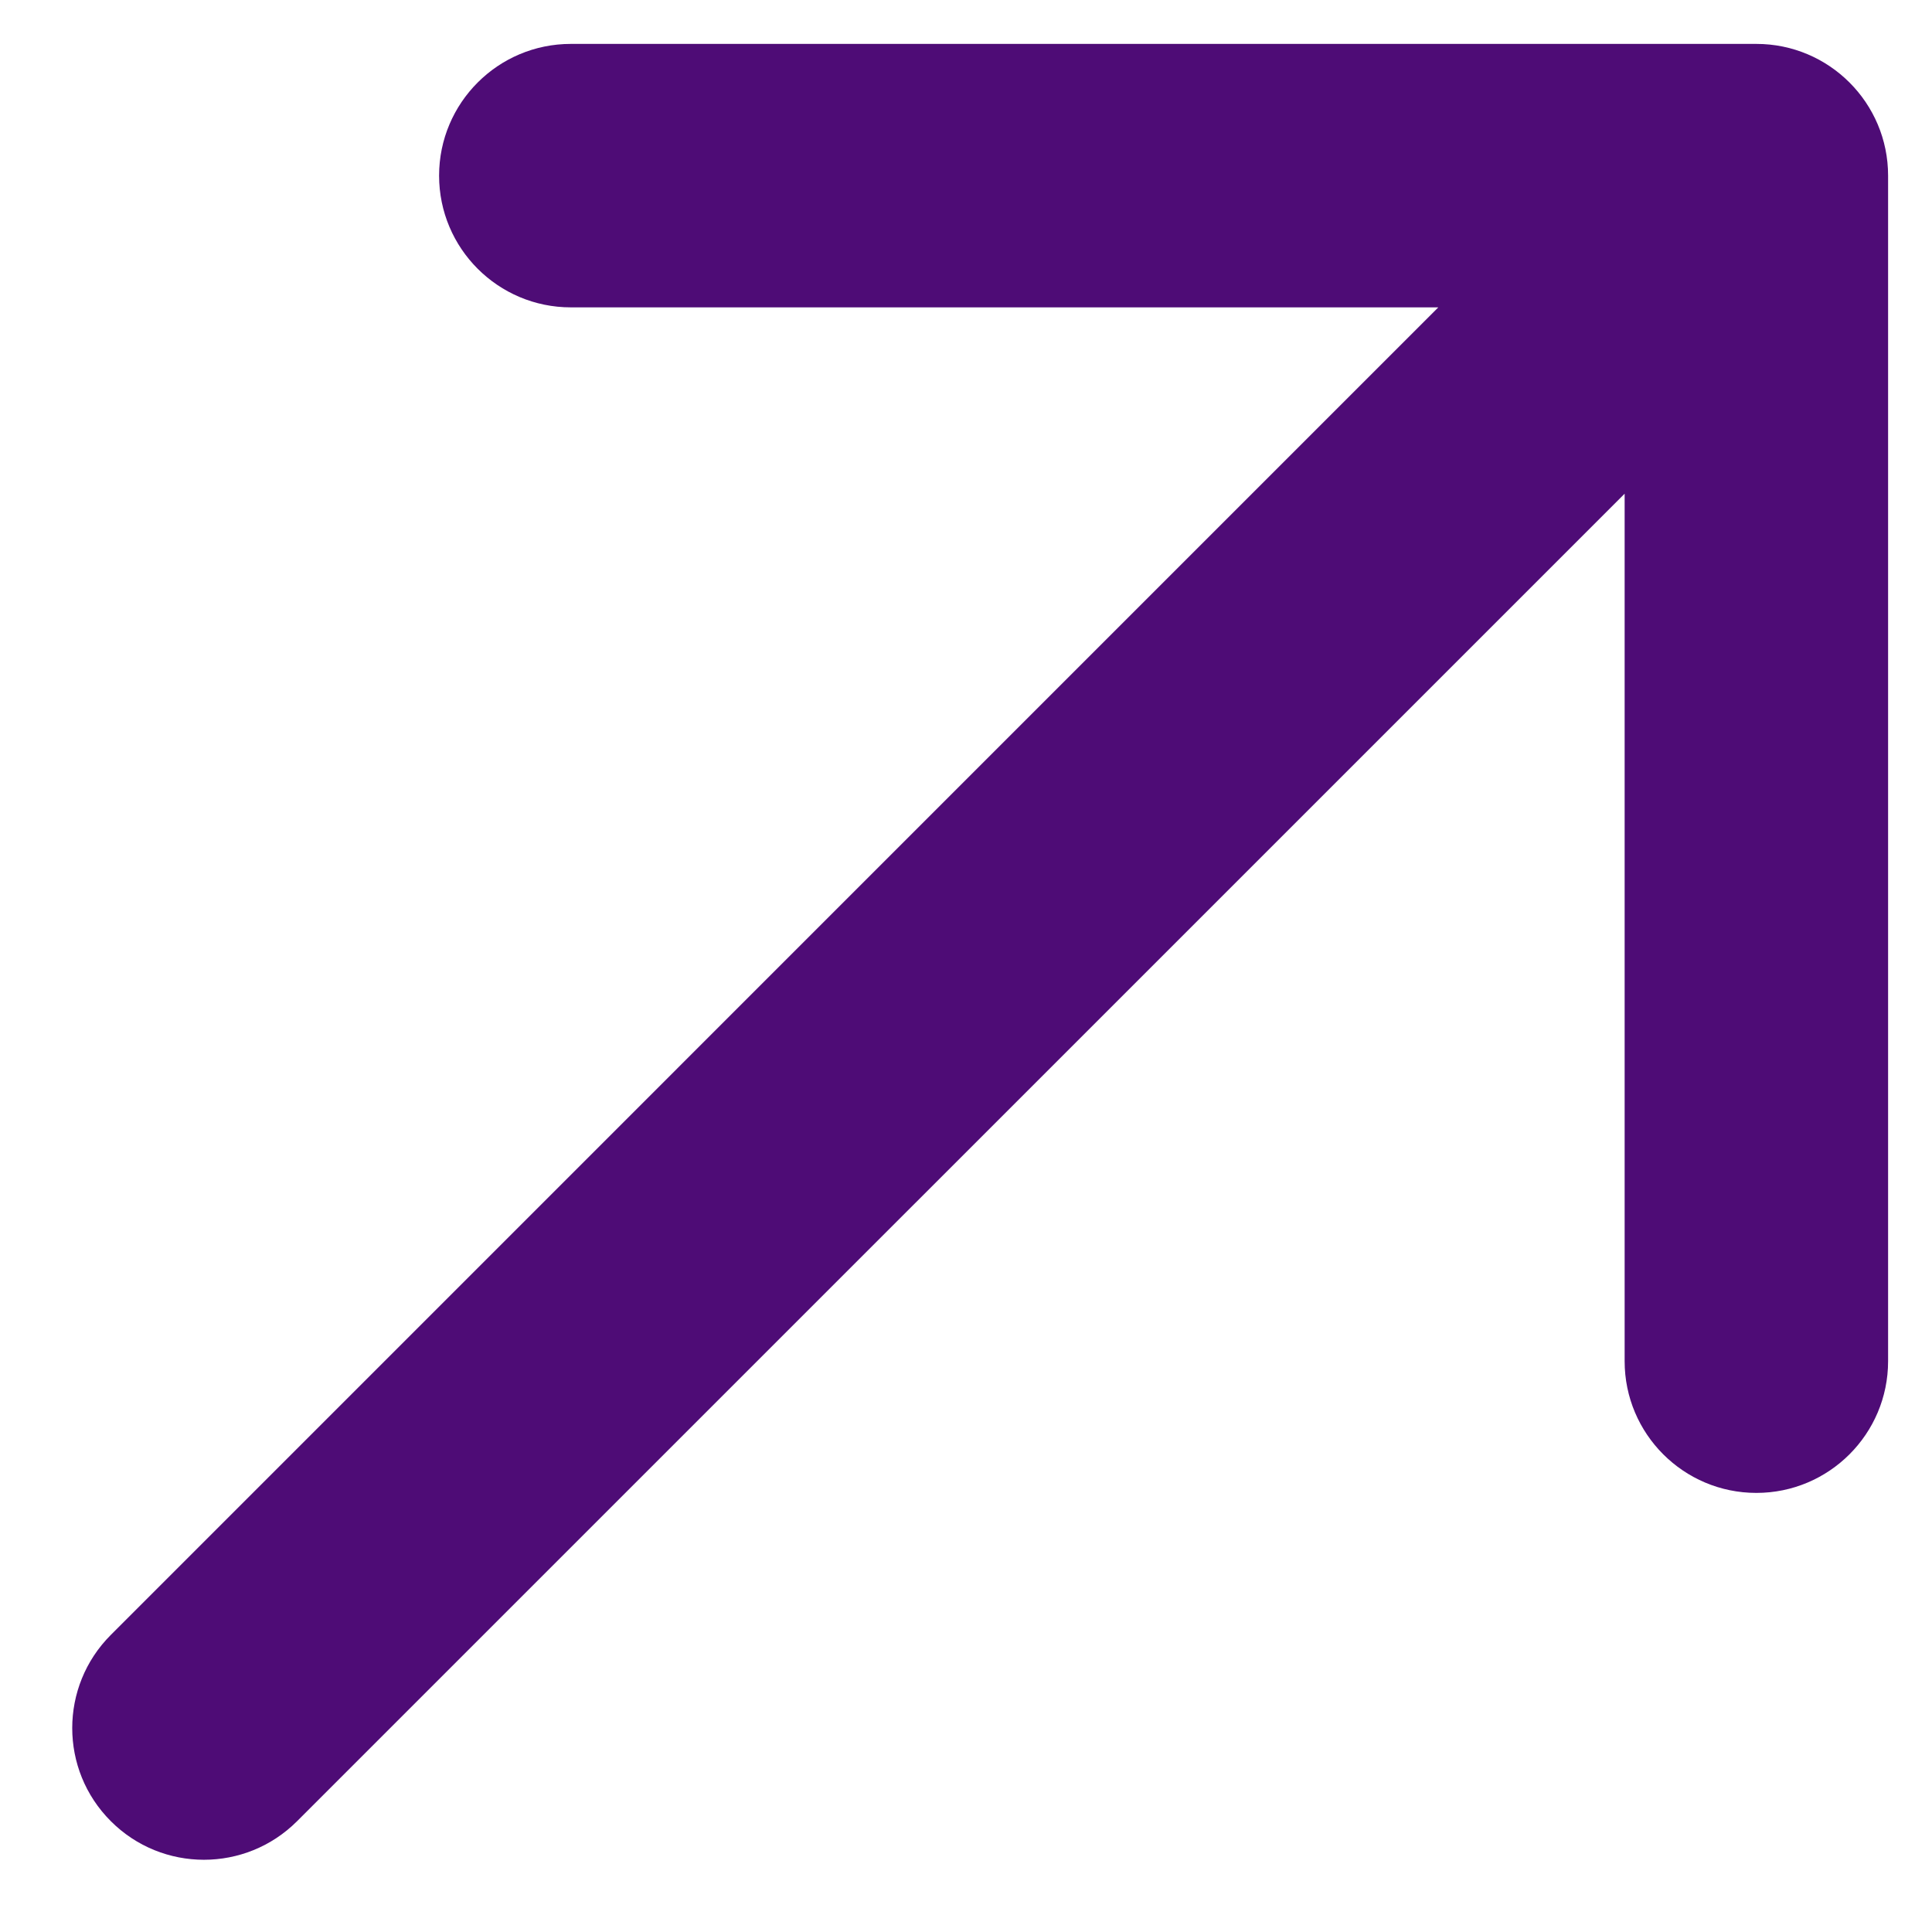
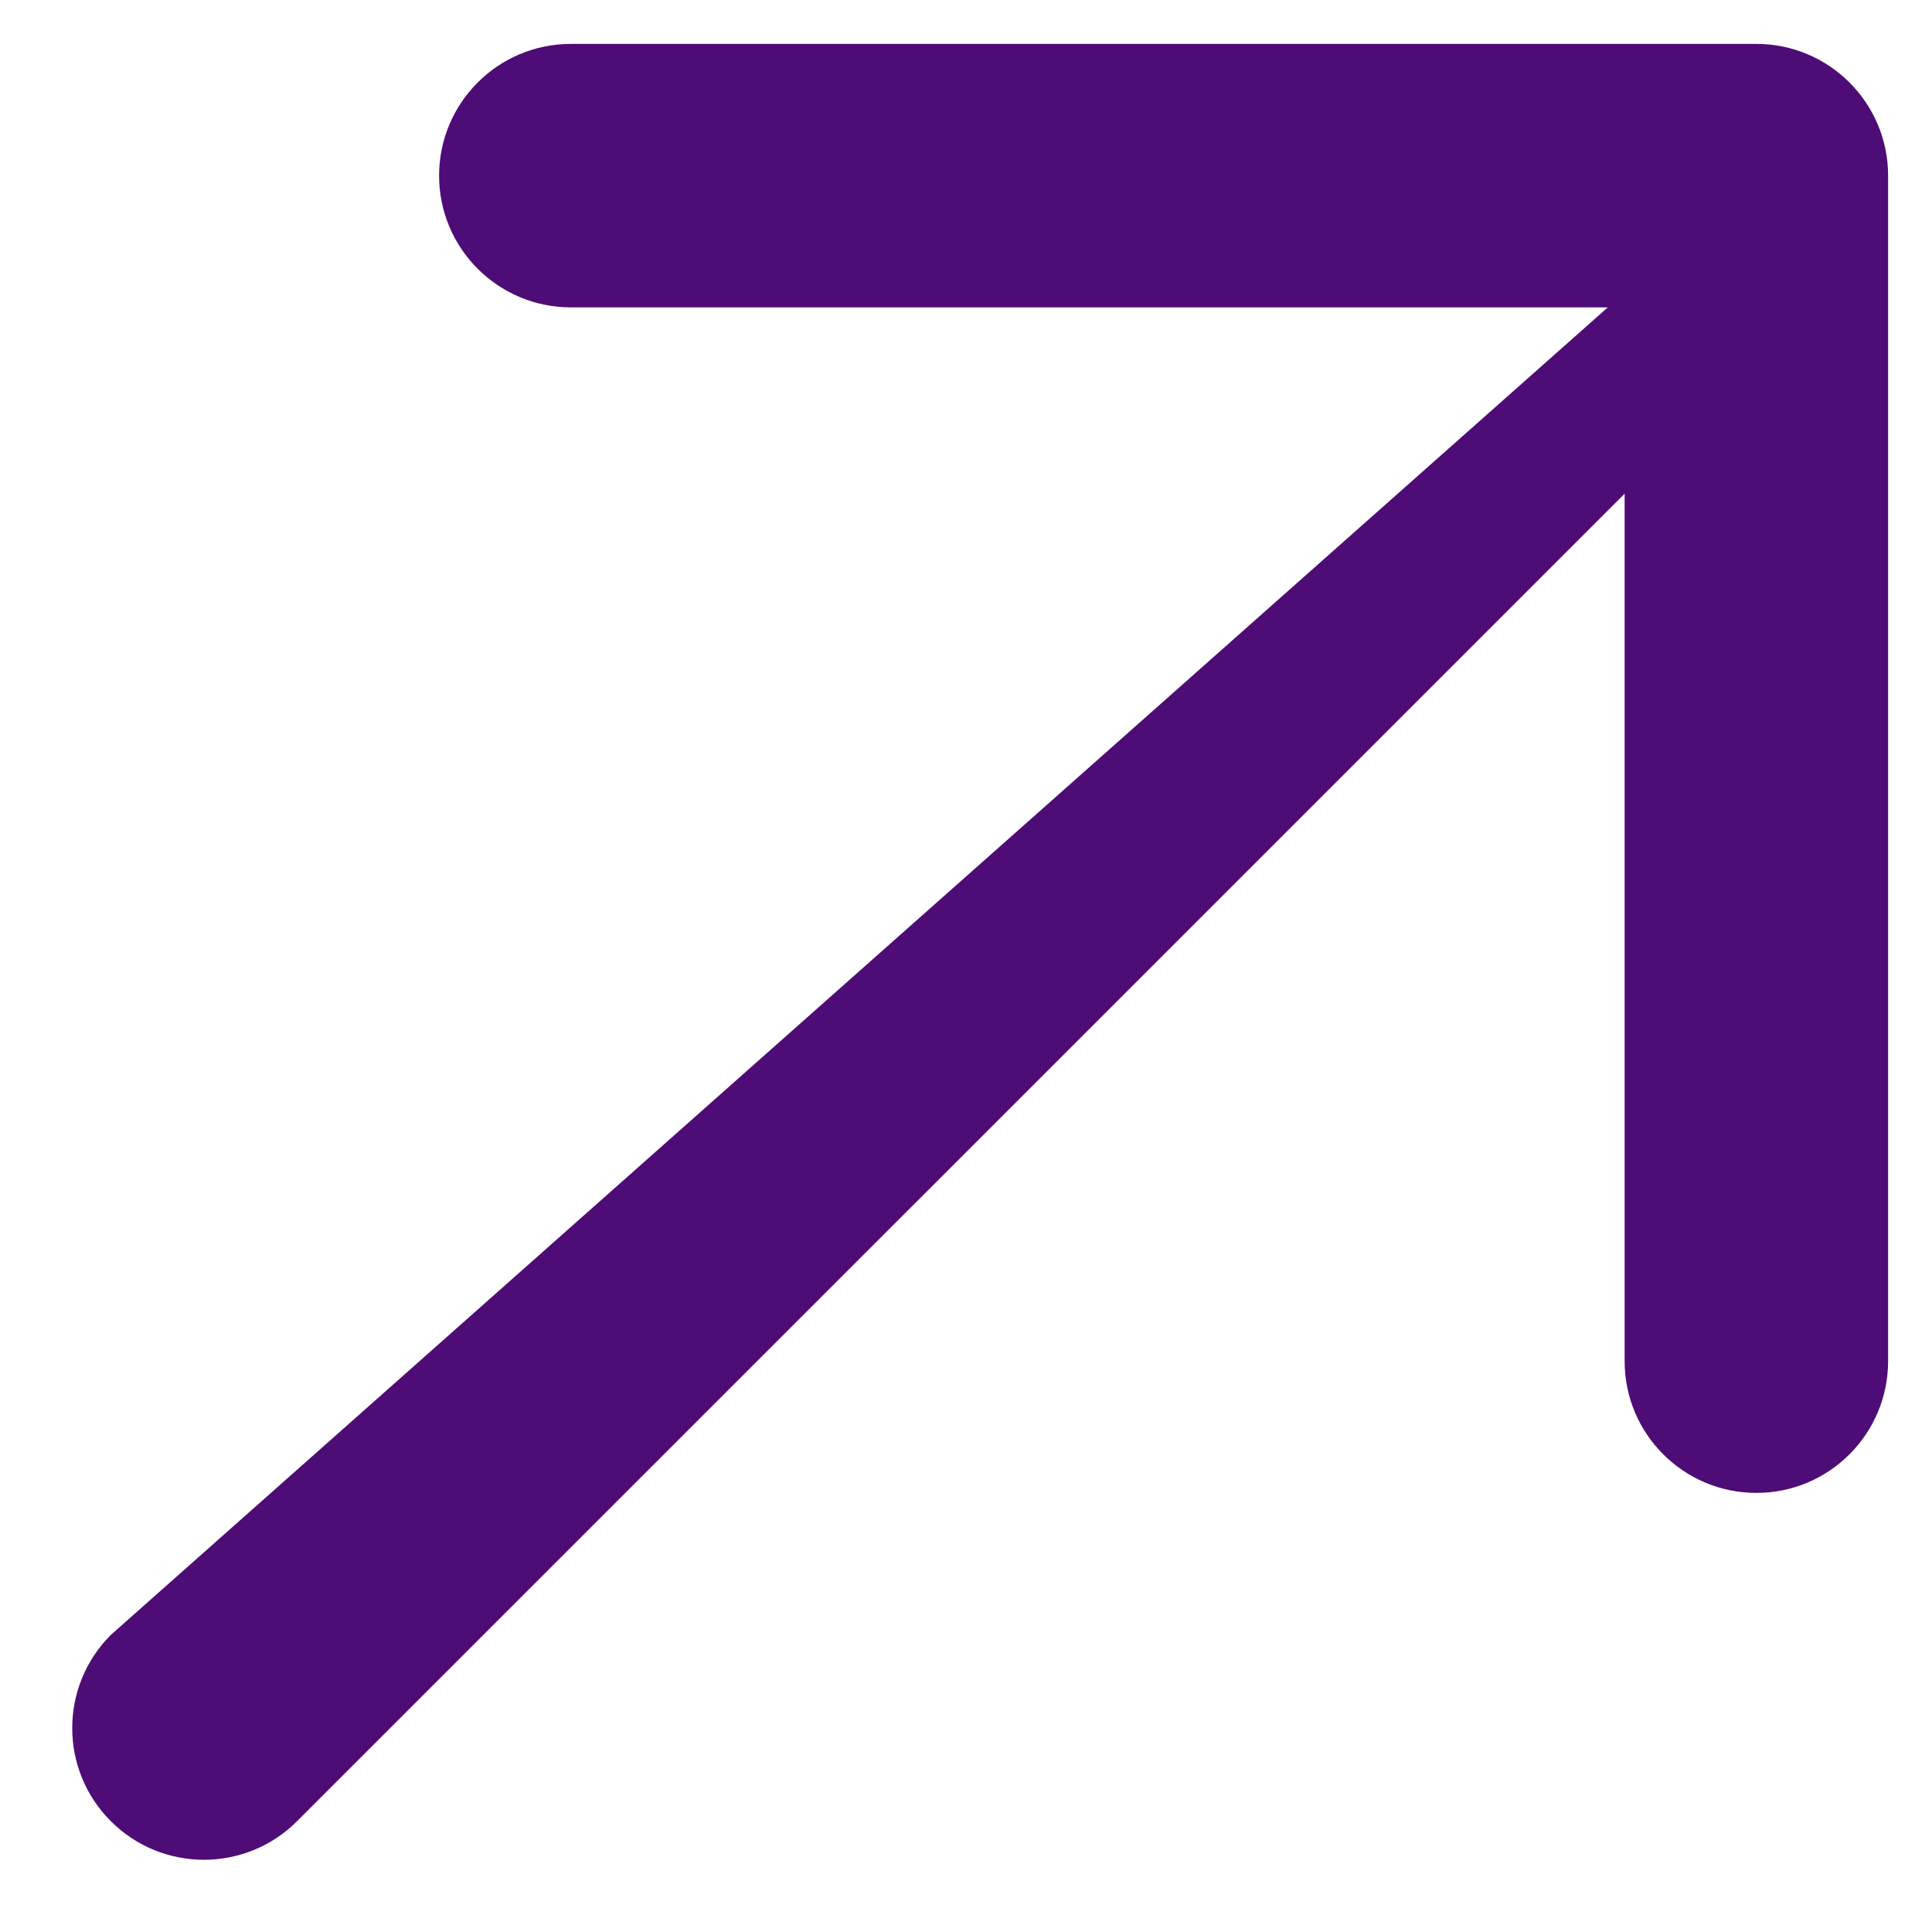
<svg xmlns="http://www.w3.org/2000/svg" width="22" height="22" viewBox="0 0 22 22" fill="none">
-   <path d="M1.262 18.617C0.676 19.203 0.676 20.153 1.262 20.738C1.847 21.324 2.797 21.324 3.383 20.738L2.322 19.678L1.262 18.617ZM21.5 2C21.5 1.172 20.828 0.5 20 0.5H6.5C5.672 0.5 5 1.172 5 2C5 2.828 5.672 3.5 6.5 3.5H18.5V15.5C18.5 16.328 19.172 17 20 17C20.828 17 21.5 16.328 21.5 15.5V2ZM2.322 19.678L3.383 20.738L21.061 3.061L20 2L18.939 0.939L1.262 18.617L2.322 19.678Z" fill="#4E0C76" />
+   <path d="M1.262 18.617C0.676 19.203 0.676 20.153 1.262 20.738C1.847 21.324 2.797 21.324 3.383 20.738L2.322 19.678L1.262 18.617ZM21.5 2C21.5 1.172 20.828 0.5 20 0.5H6.5C5.672 0.5 5 1.172 5 2C5 2.828 5.672 3.5 6.5 3.5H18.5V15.5C18.5 16.328 19.172 17 20 17C20.828 17 21.5 16.328 21.5 15.5V2ZM2.322 19.678L3.383 20.738L21.061 3.061L20 2L1.262 18.617L2.322 19.678Z" fill="#4E0C76" />
</svg>